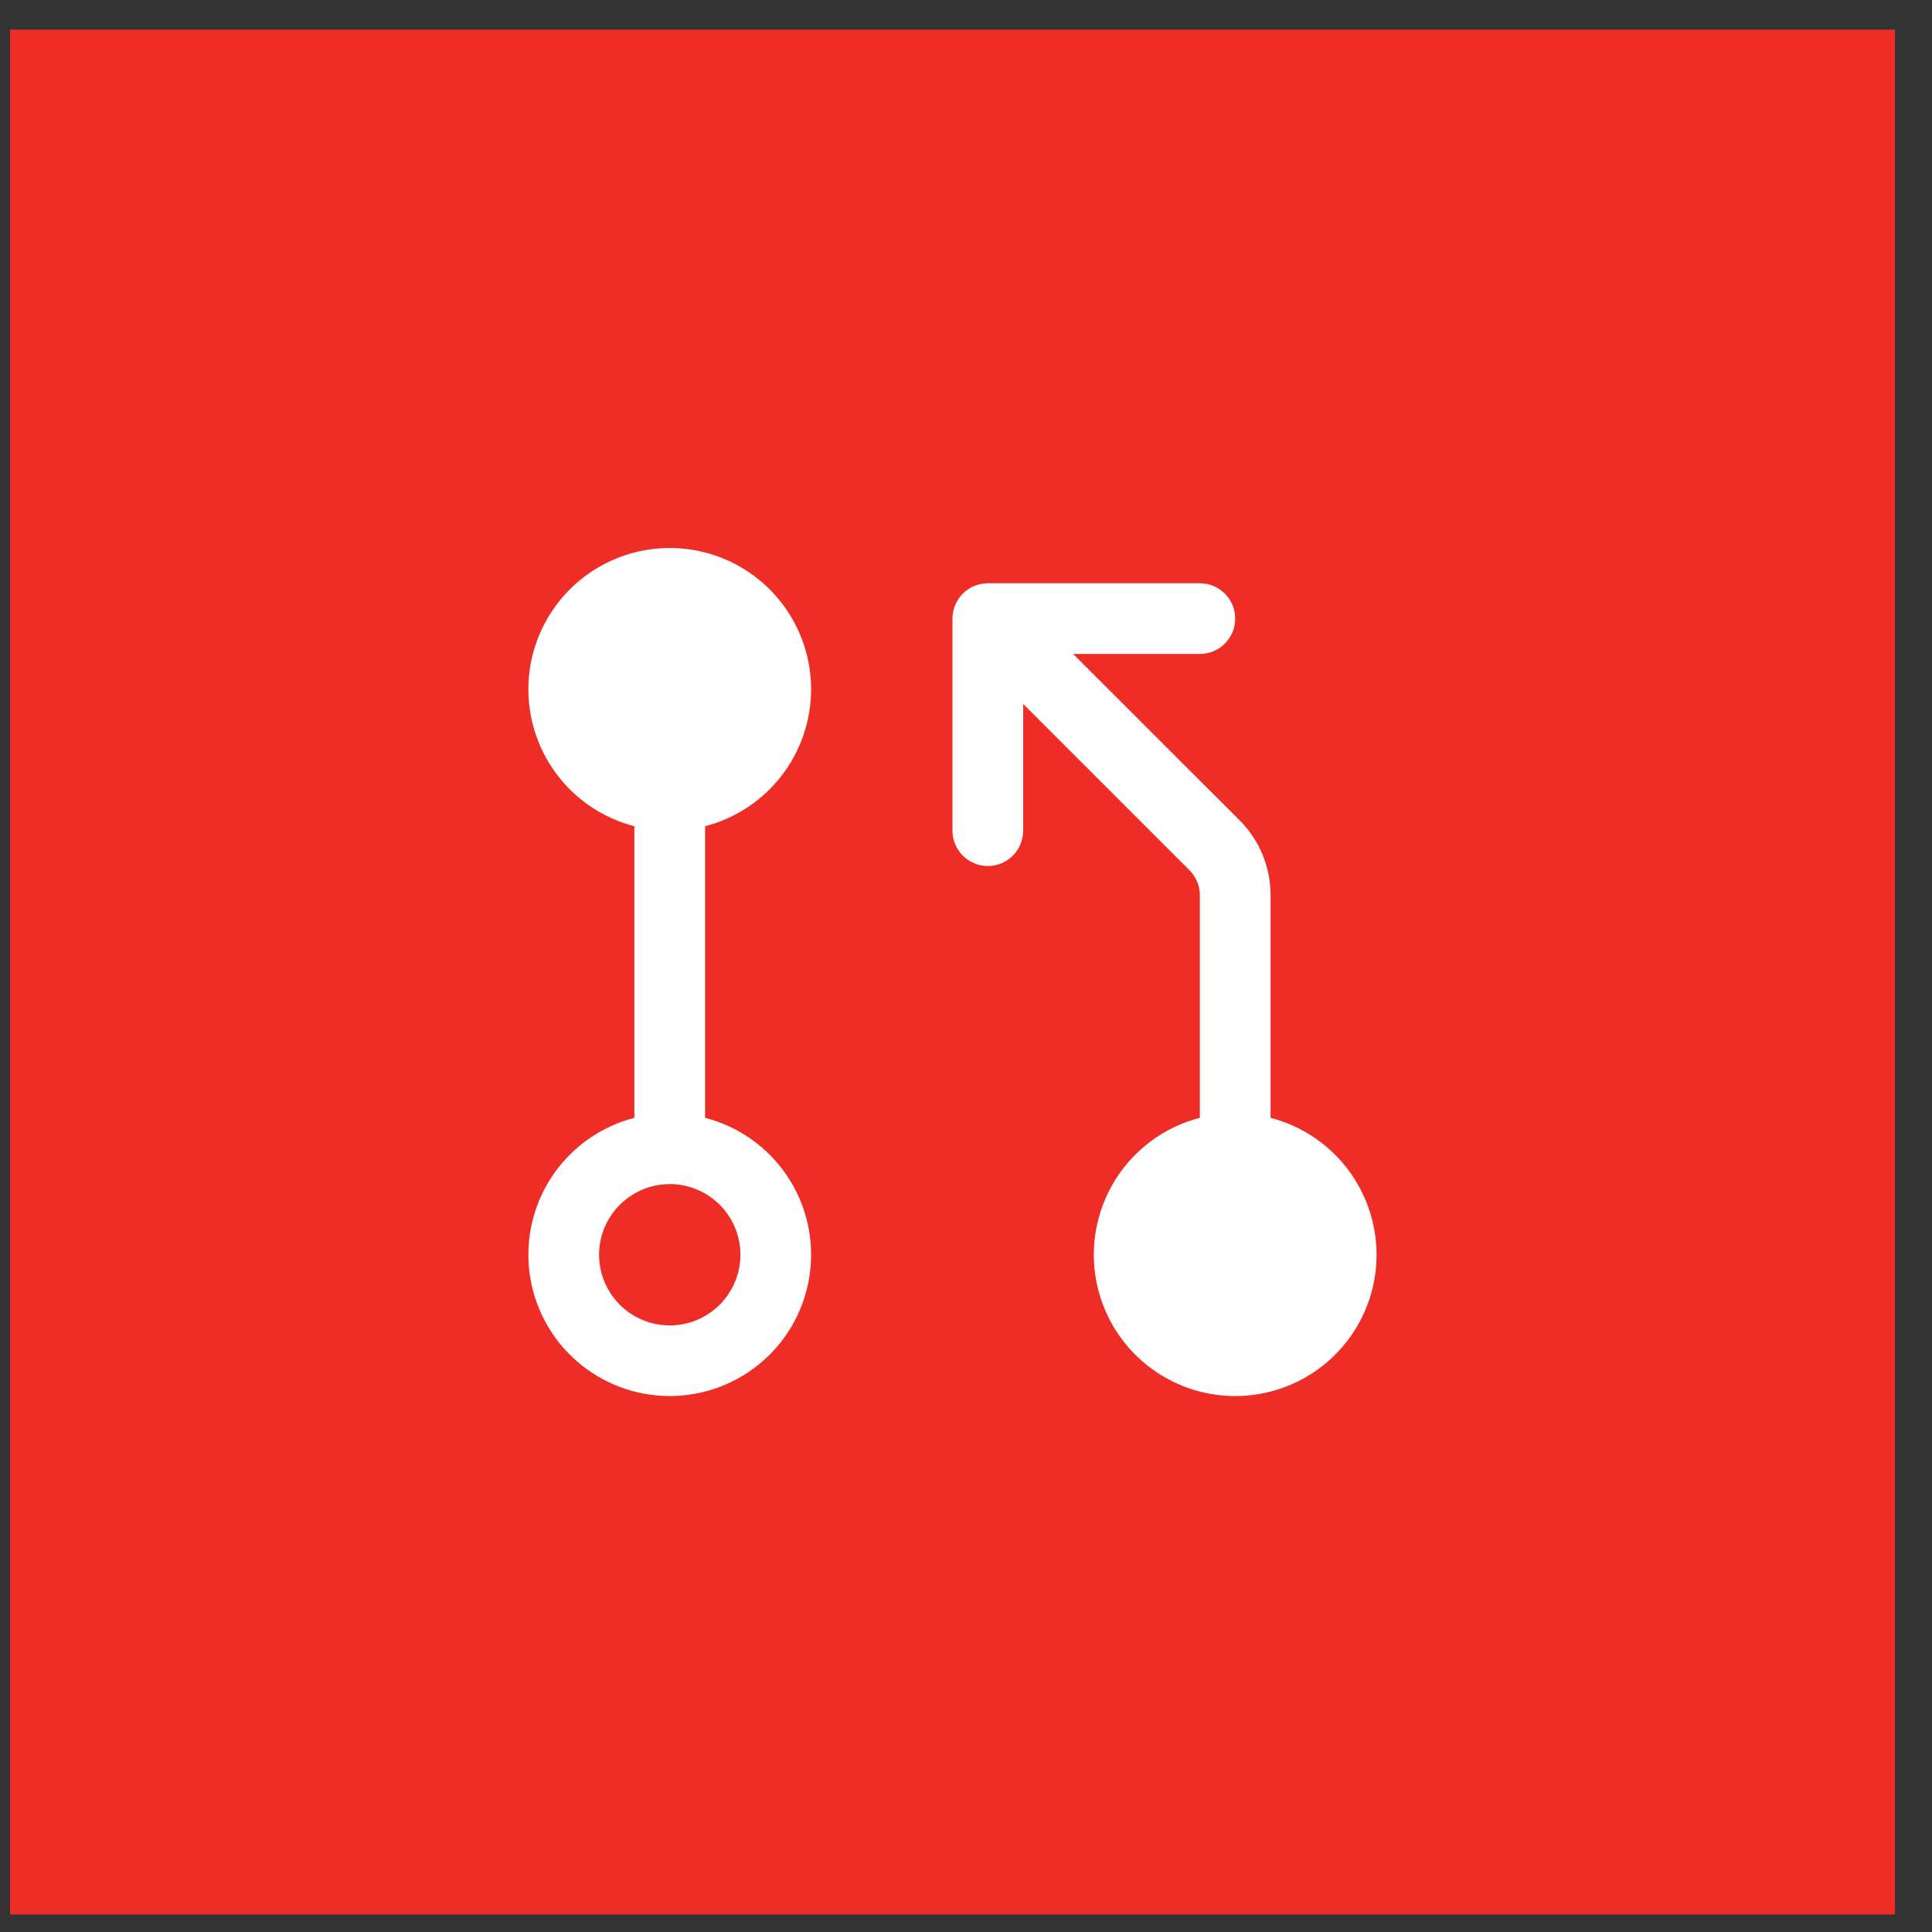
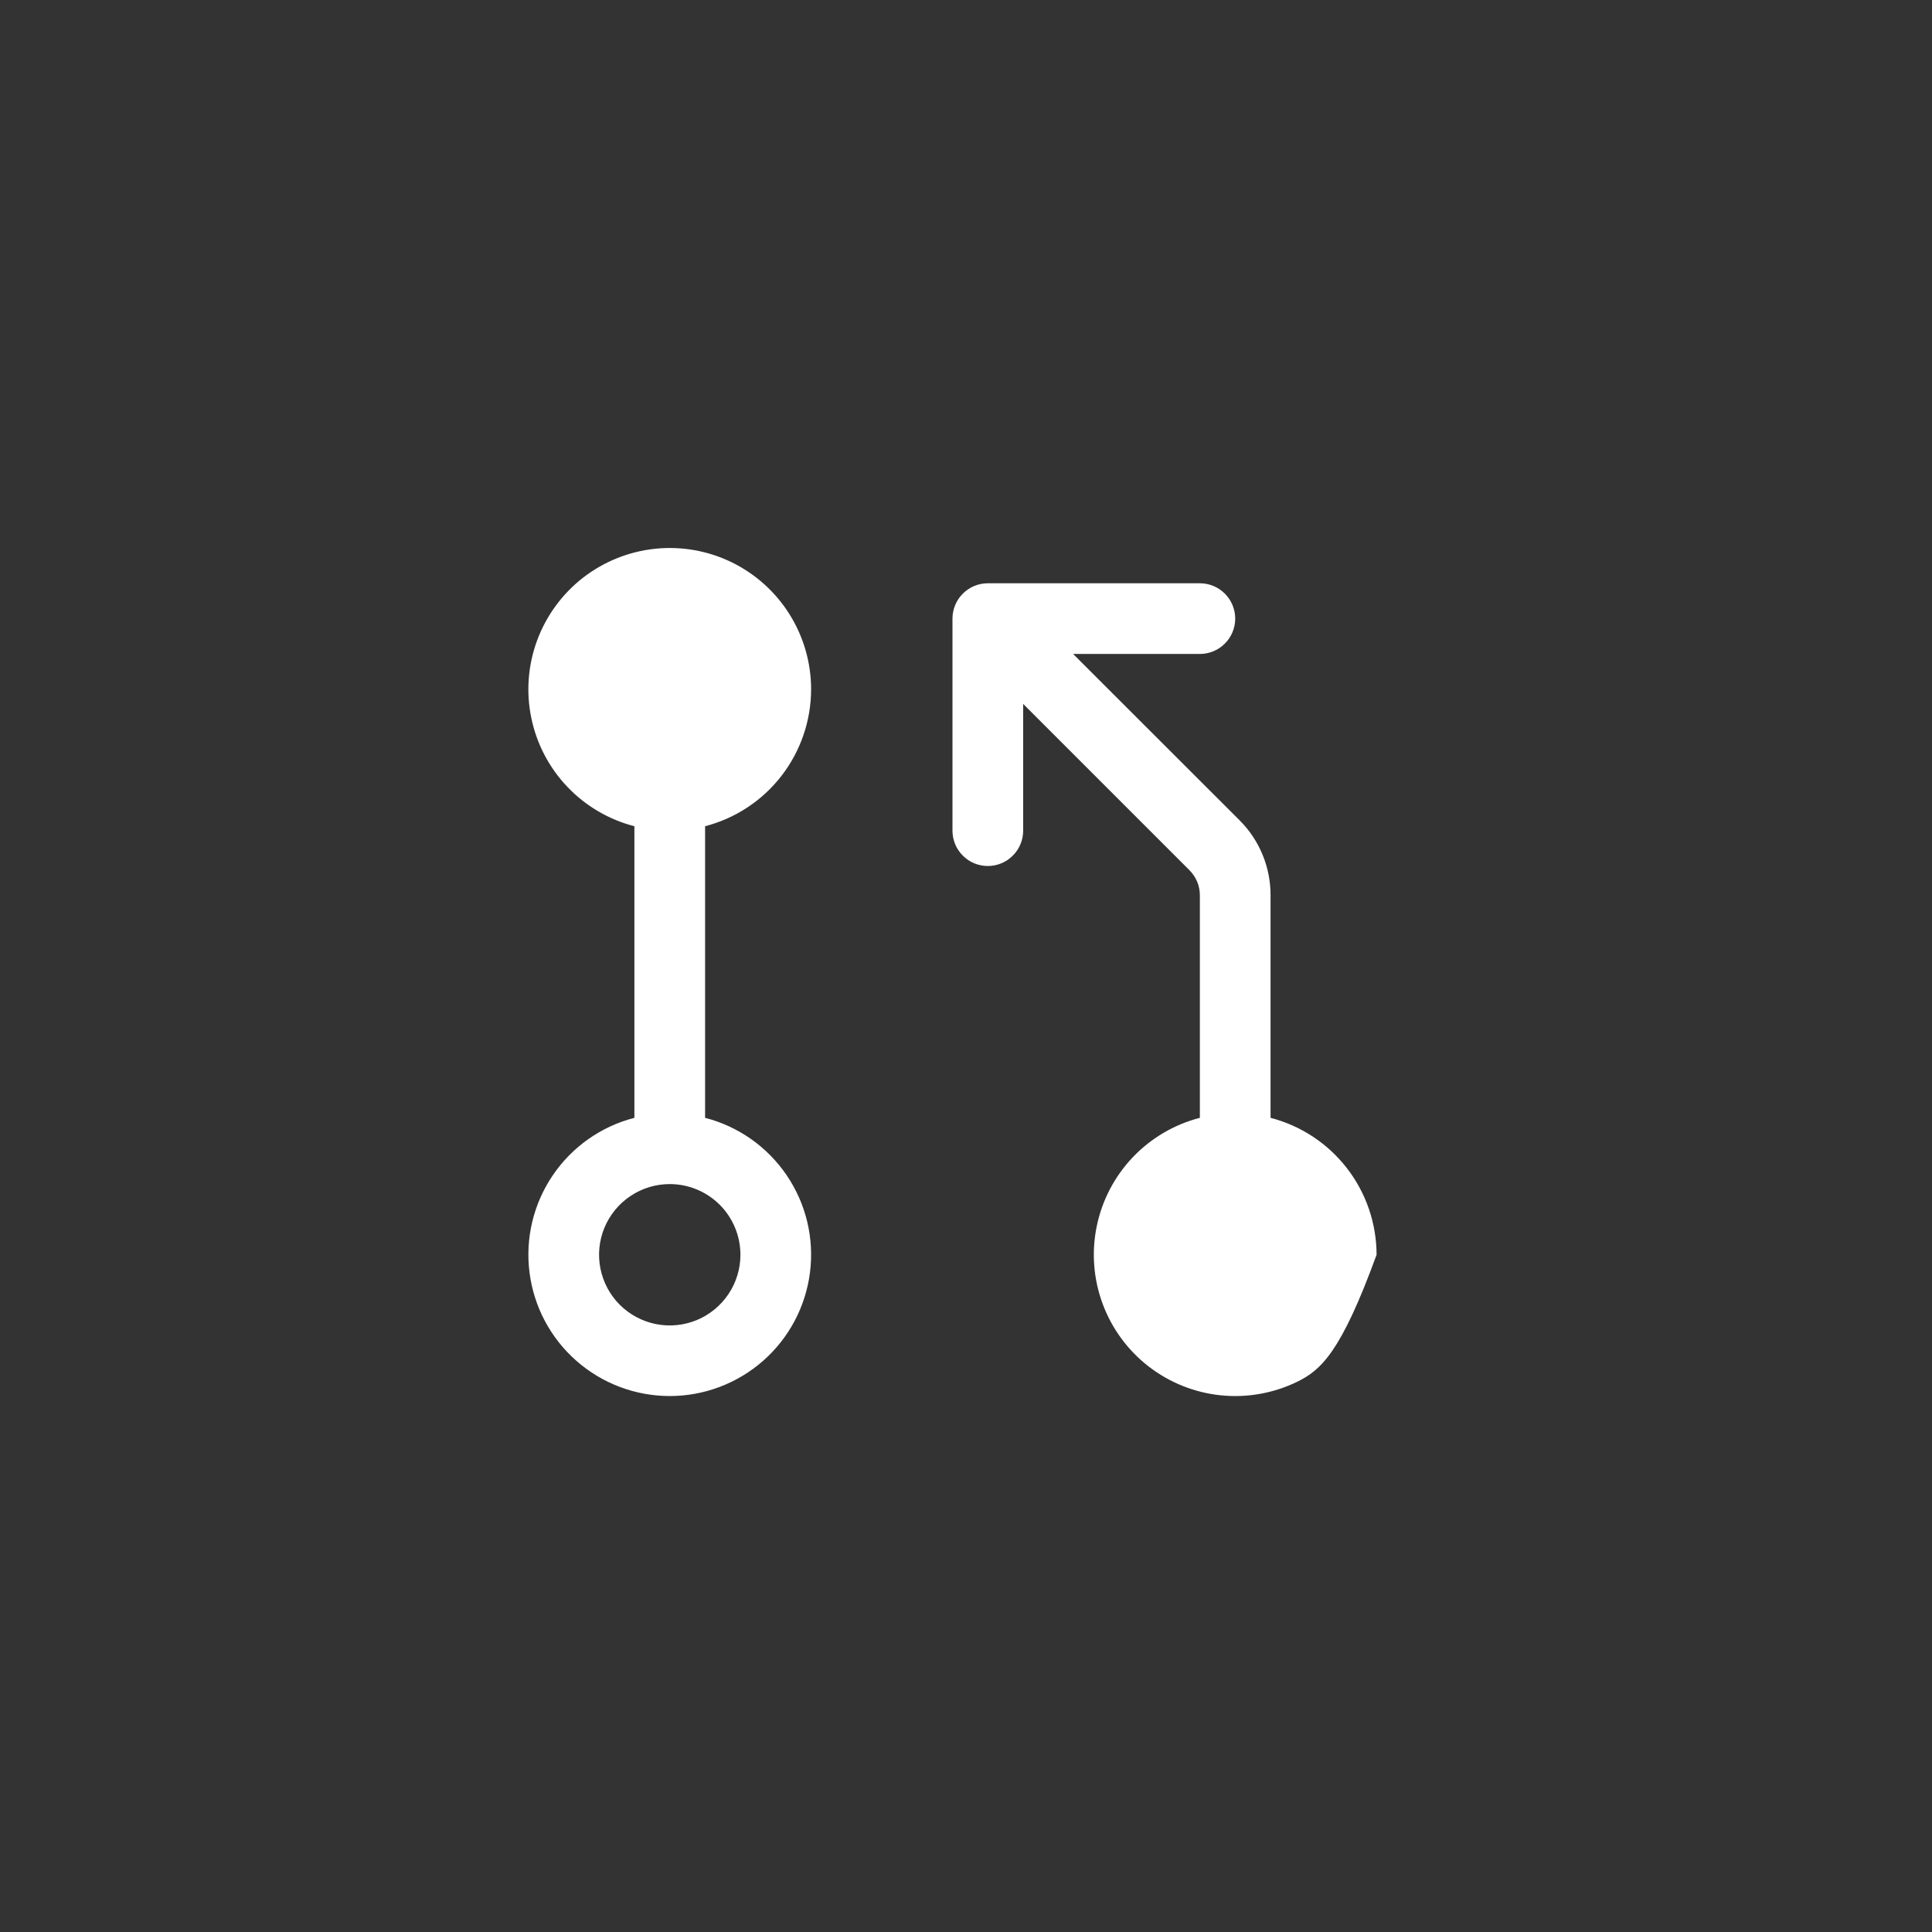
<svg xmlns="http://www.w3.org/2000/svg" width="41" height="41" viewBox="0 0 41 41" fill="none">
  <rect x="0" y="0" width="41" height="41" fill="#333333" stroke="none" />
-   <rect x="0.213" y="0.628" width="40" height="40" fill="#EE2D27" />
-   <path d="M17.213 14.628C17.213 14.067 17.055 13.517 16.758 13.041C16.461 12.565 16.036 12.182 15.533 11.935C15.029 11.688 14.466 11.588 13.908 11.645C13.35 11.702 12.819 11.915 12.375 12.258C11.932 12.602 11.594 13.063 11.399 13.589C11.204 14.116 11.161 14.686 11.275 15.235C11.388 15.785 11.653 16.291 12.04 16.698C12.427 17.104 12.92 17.394 13.463 17.534V23.722C12.756 23.904 12.14 24.338 11.73 24.943C11.32 25.547 11.145 26.28 11.237 27.004C11.329 27.729 11.682 28.395 12.23 28.877C12.778 29.36 13.483 29.626 14.213 29.626C14.943 29.626 15.648 29.36 16.196 28.877C16.744 28.395 17.097 27.729 17.189 27.004C17.281 26.28 17.106 25.547 16.696 24.943C16.286 24.338 15.67 23.904 14.963 23.722V17.534C15.607 17.367 16.177 16.991 16.584 16.465C16.991 15.939 17.212 15.293 17.213 14.628ZM15.713 26.628C15.713 26.925 15.625 27.215 15.46 27.461C15.295 27.708 15.061 27.9 14.787 28.014C14.513 28.127 14.211 28.157 13.92 28.099C13.629 28.041 13.362 27.898 13.152 27.689C12.943 27.479 12.8 27.212 12.742 26.921C12.684 26.63 12.713 26.328 12.827 26.054C12.941 25.78 13.133 25.546 13.38 25.381C13.626 25.216 13.916 25.128 14.213 25.128C14.611 25.128 14.992 25.286 15.274 25.567C15.555 25.849 15.713 26.23 15.713 26.628ZM29.213 26.628C29.213 27.189 29.055 27.739 28.758 28.215C28.461 28.691 28.036 29.074 27.533 29.321C27.029 29.567 26.466 29.668 25.908 29.611C25.35 29.554 24.819 29.341 24.375 28.998C23.932 28.654 23.593 28.193 23.399 27.667C23.204 27.14 23.161 26.57 23.275 26.021C23.388 25.471 23.653 24.965 24.04 24.558C24.427 24.152 24.92 23.862 25.463 23.722V19C25.463 18.901 25.444 18.803 25.406 18.712C25.368 18.621 25.313 18.539 25.244 18.469L21.713 14.938V17.628C21.713 17.827 21.634 18.018 21.493 18.158C21.353 18.299 21.162 18.378 20.963 18.378C20.764 18.378 20.573 18.299 20.433 18.158C20.292 18.018 20.213 17.827 20.213 17.628V13.128C20.213 12.929 20.292 12.738 20.433 12.598C20.573 12.457 20.764 12.378 20.963 12.378H25.463C25.662 12.378 25.853 12.457 25.993 12.598C26.134 12.738 26.213 12.929 26.213 13.128C26.213 13.327 26.134 13.518 25.993 13.658C25.853 13.799 25.662 13.878 25.463 13.878H22.773L26.307 17.409C26.516 17.618 26.682 17.866 26.794 18.14C26.907 18.413 26.964 18.706 26.963 19.002V23.722C27.607 23.889 28.177 24.265 28.584 24.791C28.991 25.317 29.212 25.963 29.213 26.628Z" fill="white" />
+   <path d="M17.213 14.628C17.213 14.067 17.055 13.517 16.758 13.041C16.461 12.565 16.036 12.182 15.533 11.935C15.029 11.688 14.466 11.588 13.908 11.645C13.35 11.702 12.819 11.915 12.375 12.258C11.932 12.602 11.594 13.063 11.399 13.589C11.204 14.116 11.161 14.686 11.275 15.235C11.388 15.785 11.653 16.291 12.04 16.698C12.427 17.104 12.92 17.394 13.463 17.534V23.722C12.756 23.904 12.14 24.338 11.73 24.943C11.32 25.547 11.145 26.28 11.237 27.004C11.329 27.729 11.682 28.395 12.23 28.877C12.778 29.36 13.483 29.626 14.213 29.626C14.943 29.626 15.648 29.36 16.196 28.877C16.744 28.395 17.097 27.729 17.189 27.004C17.281 26.28 17.106 25.547 16.696 24.943C16.286 24.338 15.67 23.904 14.963 23.722V17.534C15.607 17.367 16.177 16.991 16.584 16.465C16.991 15.939 17.212 15.293 17.213 14.628ZM15.713 26.628C15.713 26.925 15.625 27.215 15.46 27.461C15.295 27.708 15.061 27.9 14.787 28.014C14.513 28.127 14.211 28.157 13.92 28.099C13.629 28.041 13.362 27.898 13.152 27.689C12.943 27.479 12.8 27.212 12.742 26.921C12.684 26.63 12.713 26.328 12.827 26.054C12.941 25.78 13.133 25.546 13.38 25.381C13.626 25.216 13.916 25.128 14.213 25.128C14.611 25.128 14.992 25.286 15.274 25.567C15.555 25.849 15.713 26.23 15.713 26.628ZM29.213 26.628C28.461 28.691 28.036 29.074 27.533 29.321C27.029 29.567 26.466 29.668 25.908 29.611C25.35 29.554 24.819 29.341 24.375 28.998C23.932 28.654 23.593 28.193 23.399 27.667C23.204 27.14 23.161 26.57 23.275 26.021C23.388 25.471 23.653 24.965 24.04 24.558C24.427 24.152 24.92 23.862 25.463 23.722V19C25.463 18.901 25.444 18.803 25.406 18.712C25.368 18.621 25.313 18.539 25.244 18.469L21.713 14.938V17.628C21.713 17.827 21.634 18.018 21.493 18.158C21.353 18.299 21.162 18.378 20.963 18.378C20.764 18.378 20.573 18.299 20.433 18.158C20.292 18.018 20.213 17.827 20.213 17.628V13.128C20.213 12.929 20.292 12.738 20.433 12.598C20.573 12.457 20.764 12.378 20.963 12.378H25.463C25.662 12.378 25.853 12.457 25.993 12.598C26.134 12.738 26.213 12.929 26.213 13.128C26.213 13.327 26.134 13.518 25.993 13.658C25.853 13.799 25.662 13.878 25.463 13.878H22.773L26.307 17.409C26.516 17.618 26.682 17.866 26.794 18.14C26.907 18.413 26.964 18.706 26.963 19.002V23.722C27.607 23.889 28.177 24.265 28.584 24.791C28.991 25.317 29.212 25.963 29.213 26.628Z" fill="white" />
</svg>